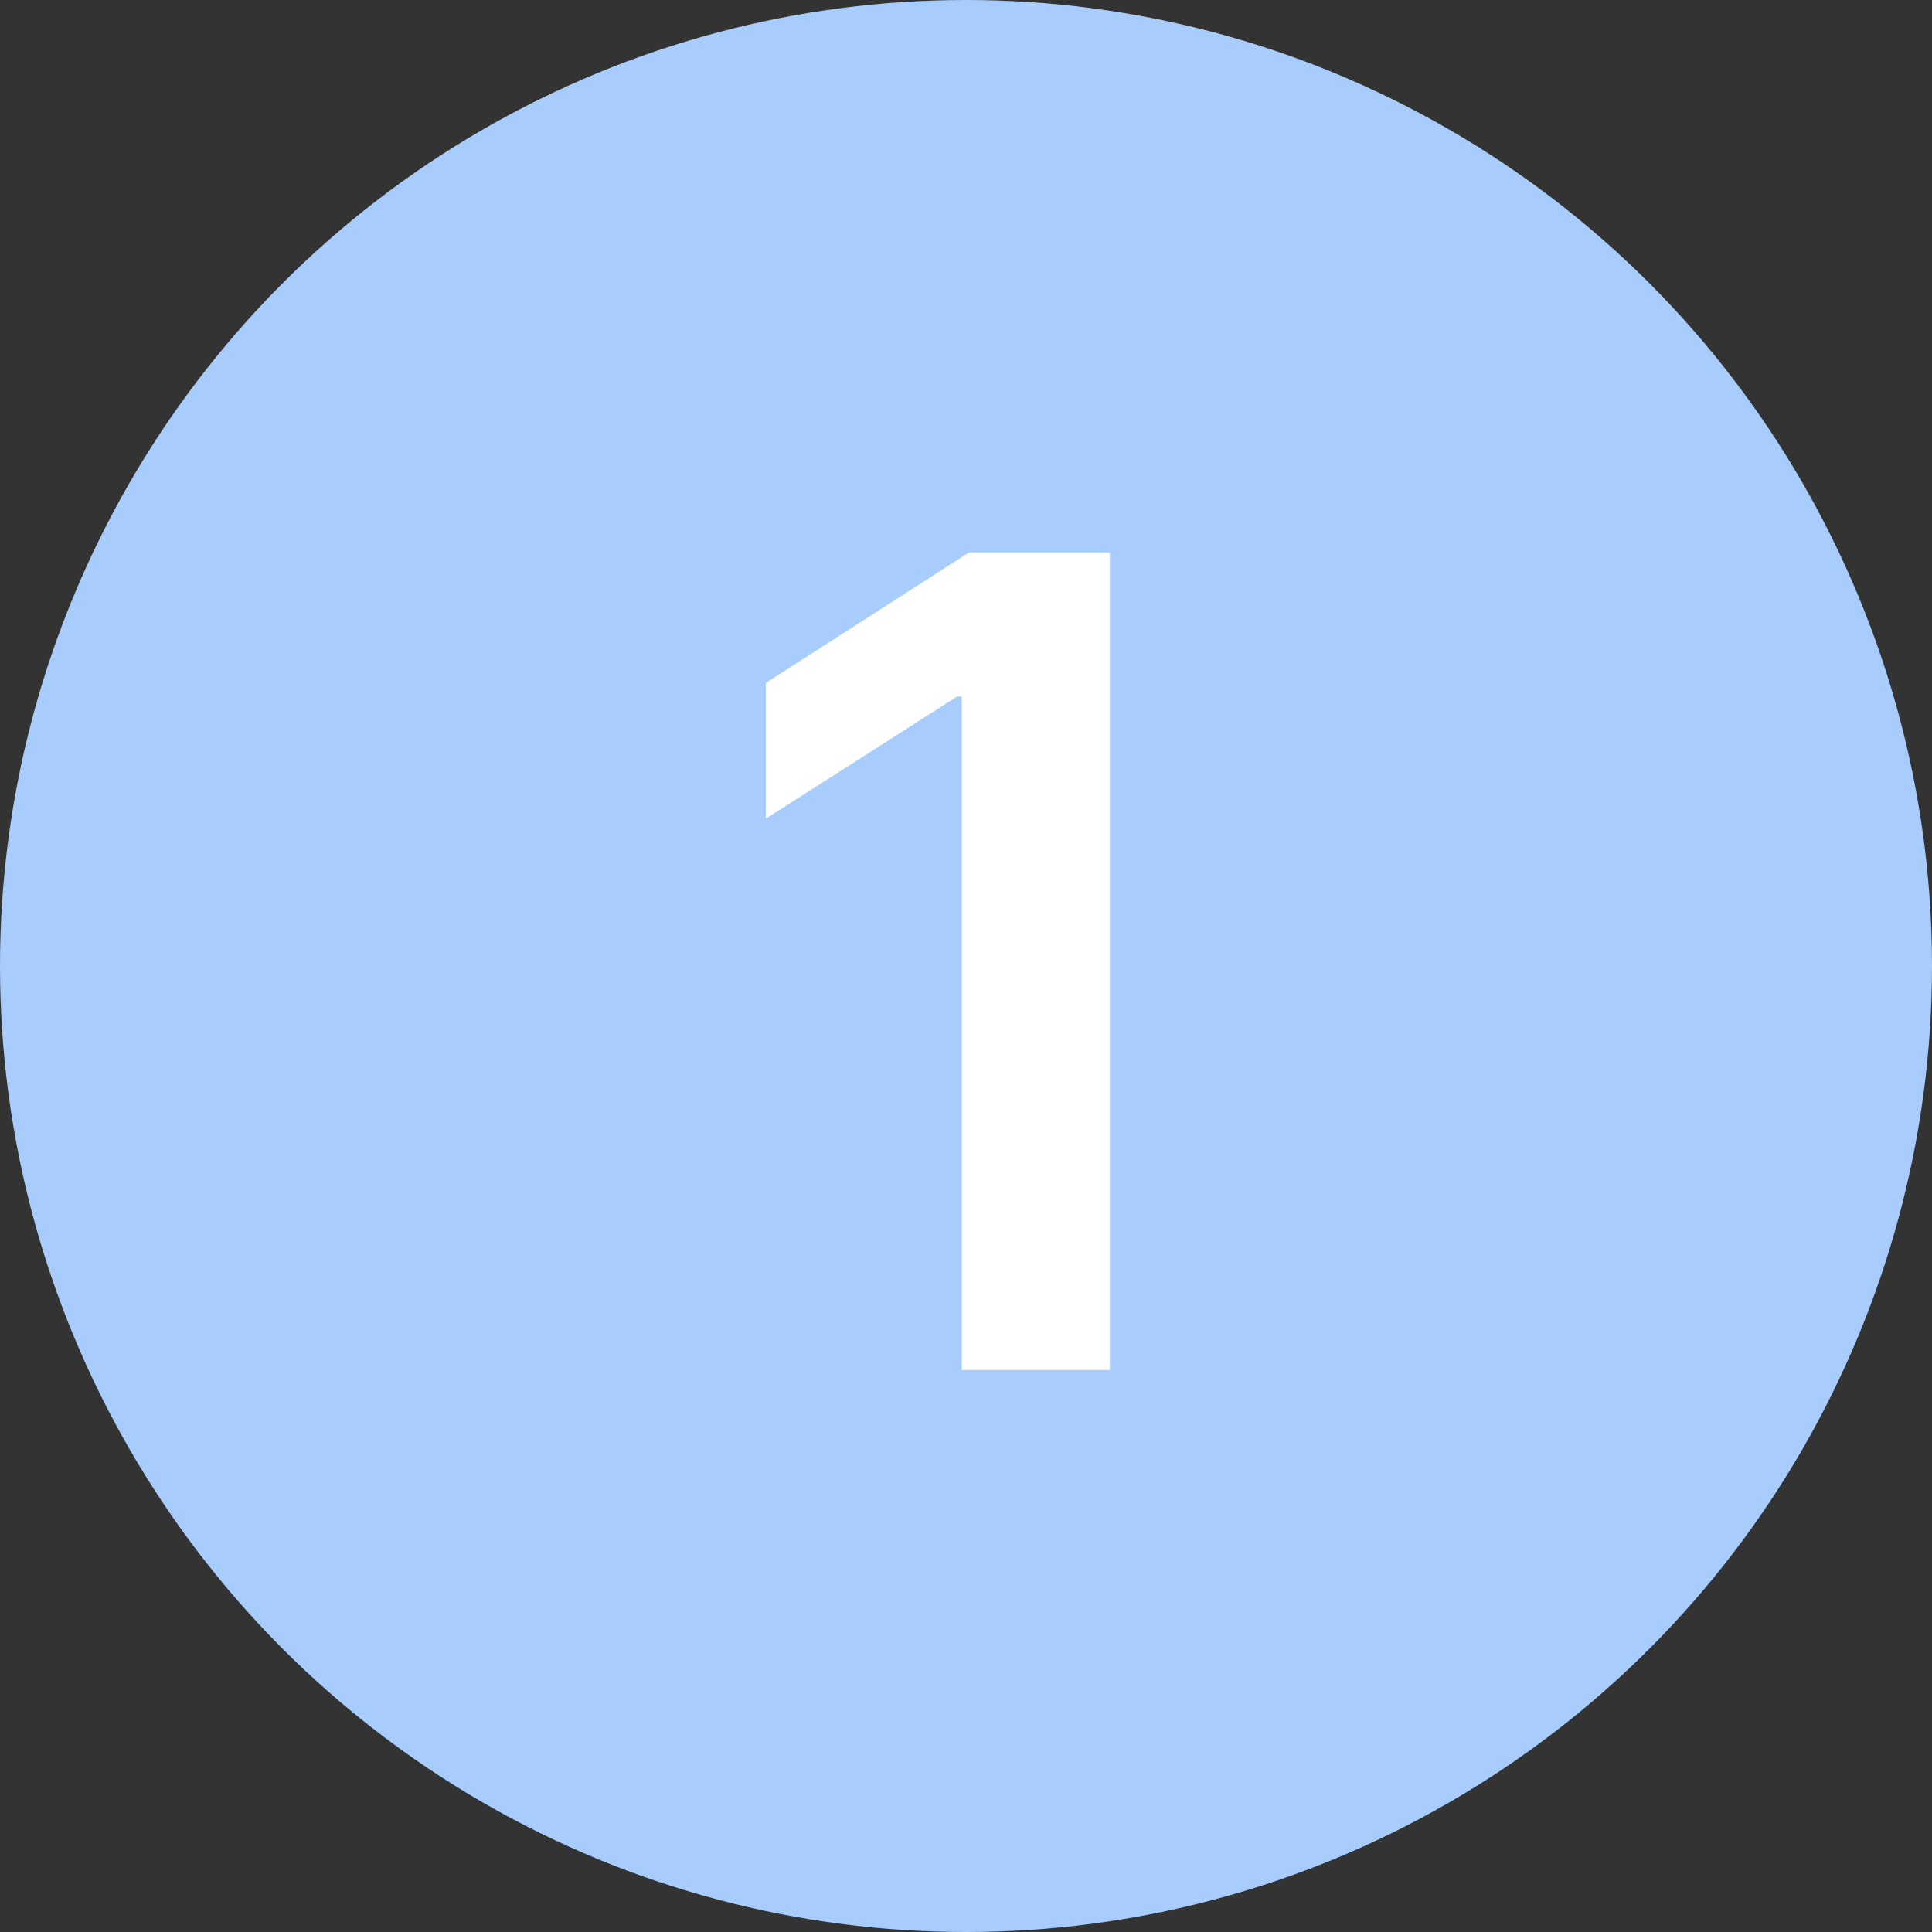
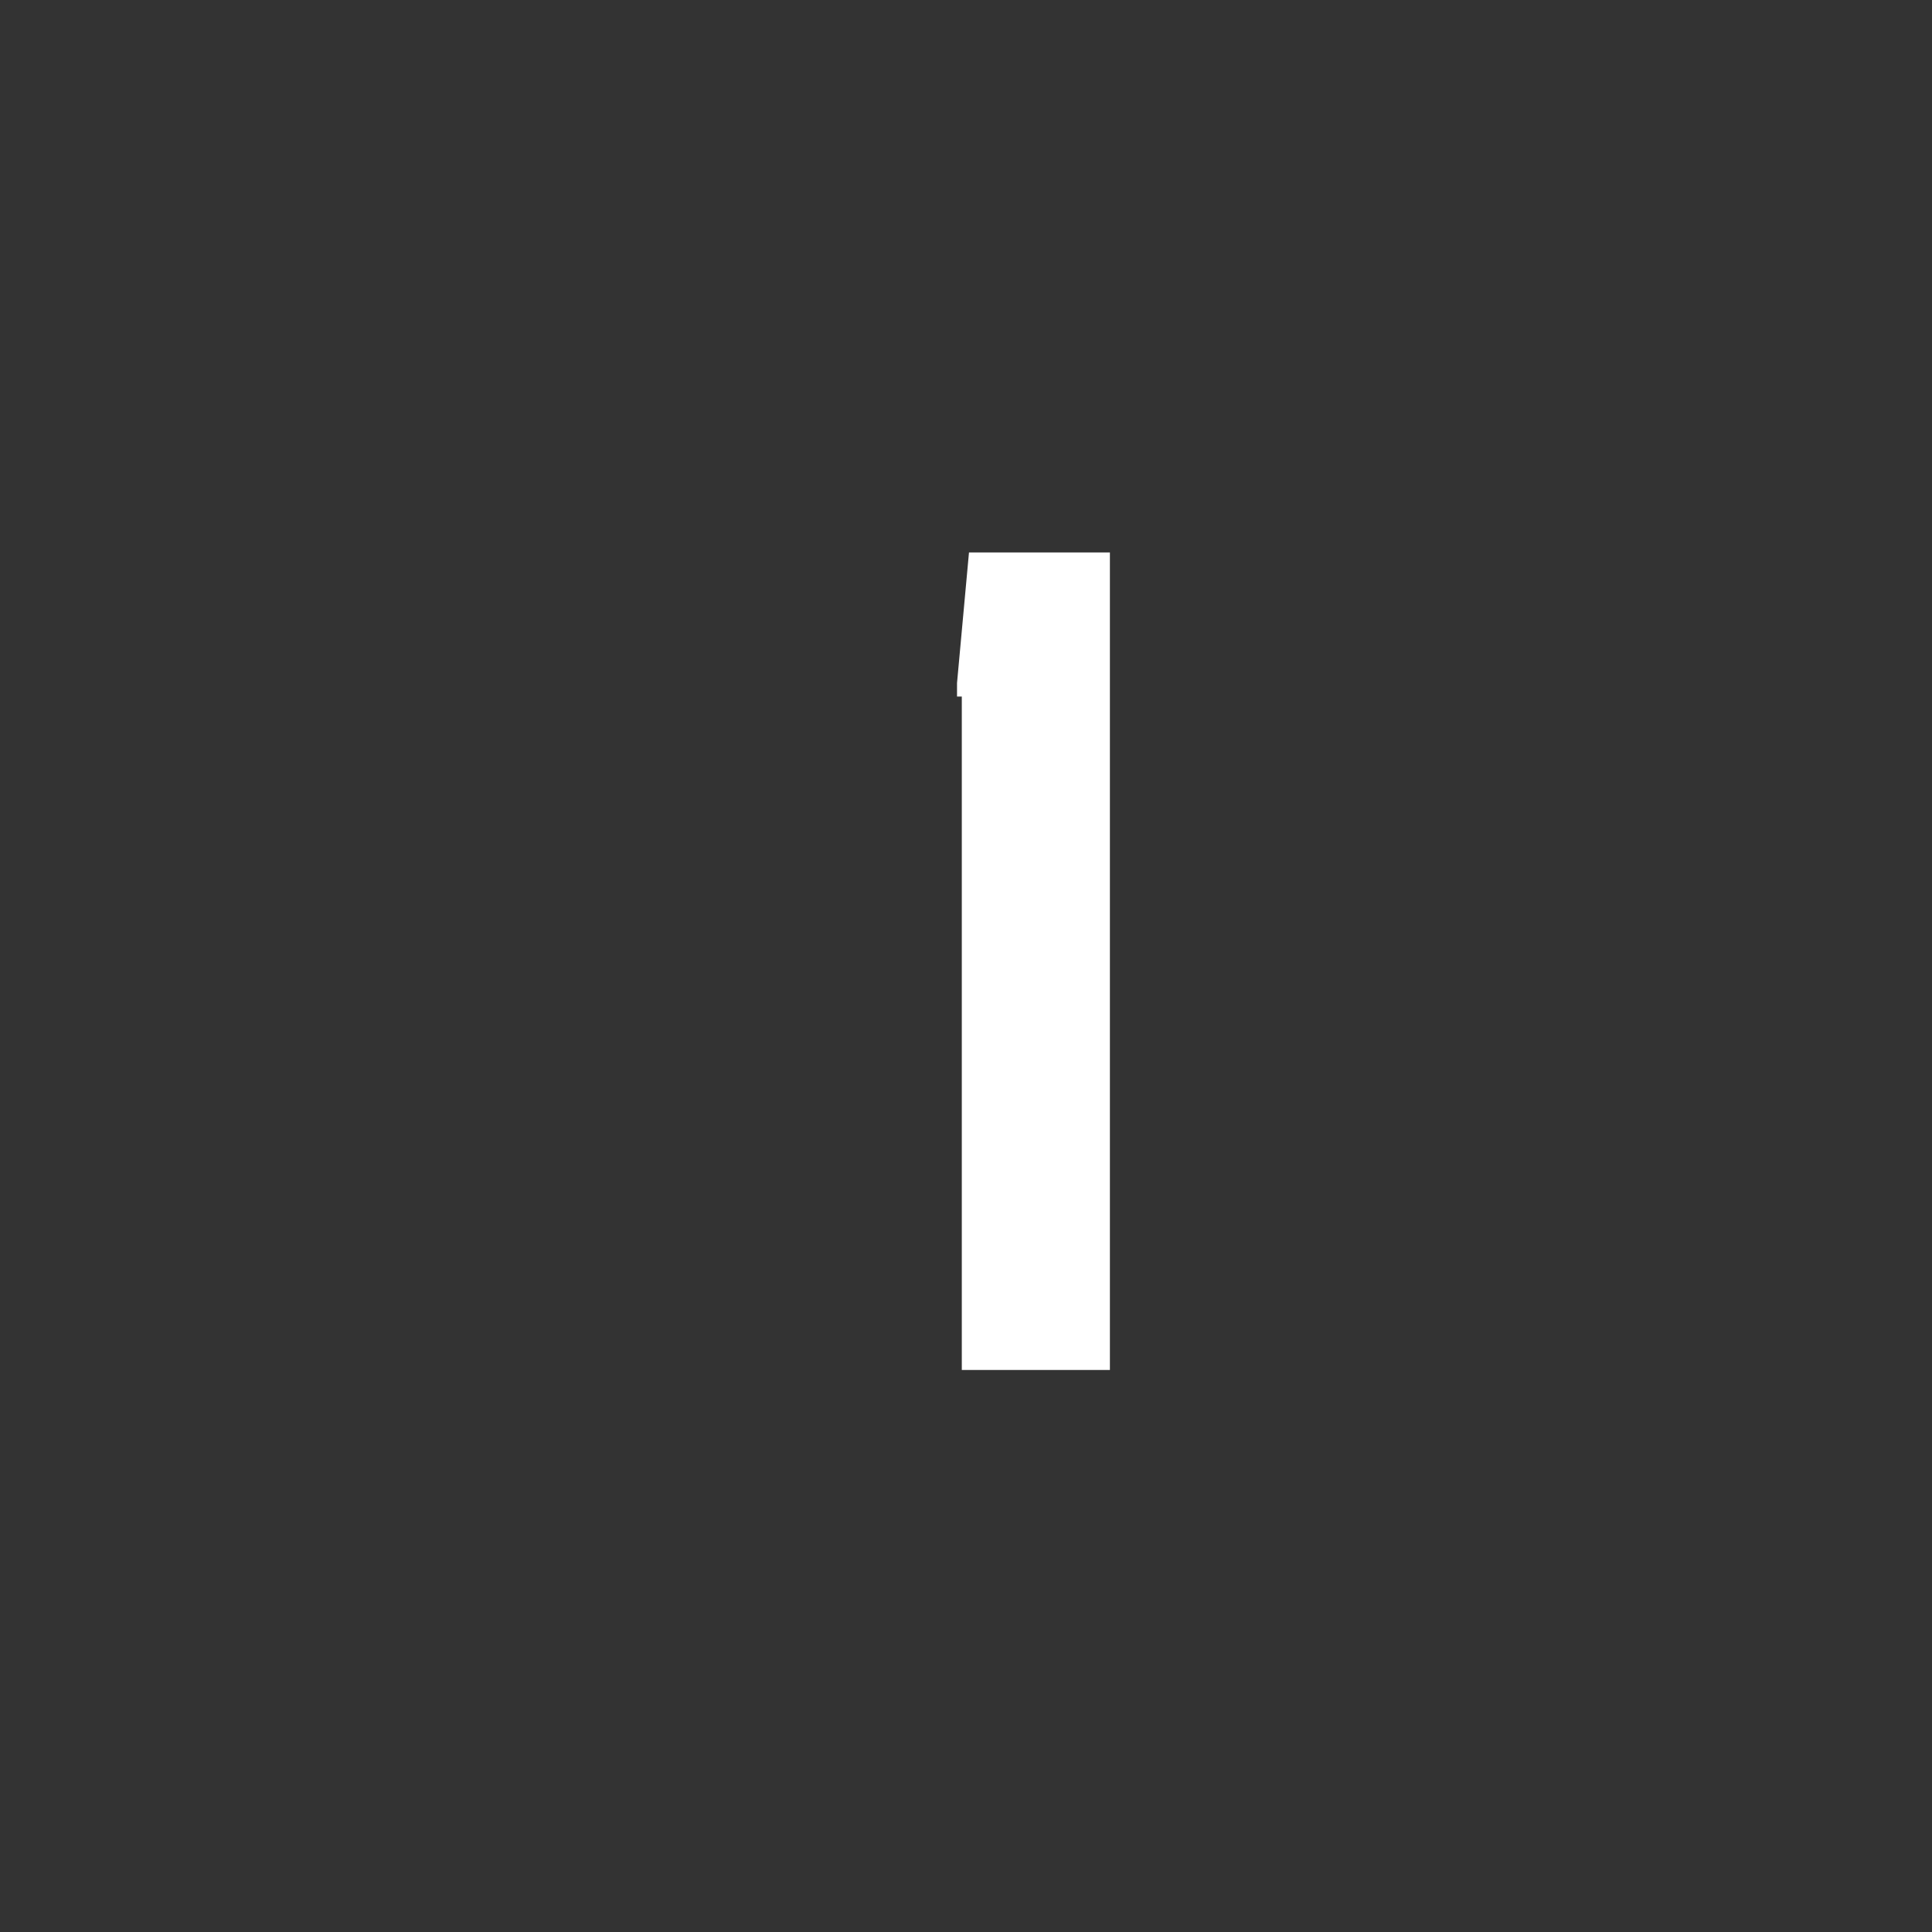
<svg xmlns="http://www.w3.org/2000/svg" width="110" height="110" viewBox="0 0 110 110" fill="none">
  <rect x="0" y="0" width="110" height="110" fill="#333333" stroke="none" />
-   <circle cx="55" cy="55" r="55" fill="#A8CCFC" />
-   <path d="M63.193 31.454V78H54.761V39.659H54.489L43.602 46.614V38.886L55.17 31.454H63.193Z" fill="white" />
+   <path d="M63.193 31.454V78H54.761V39.659H54.489V38.886L55.17 31.454H63.193Z" fill="white" />
</svg>